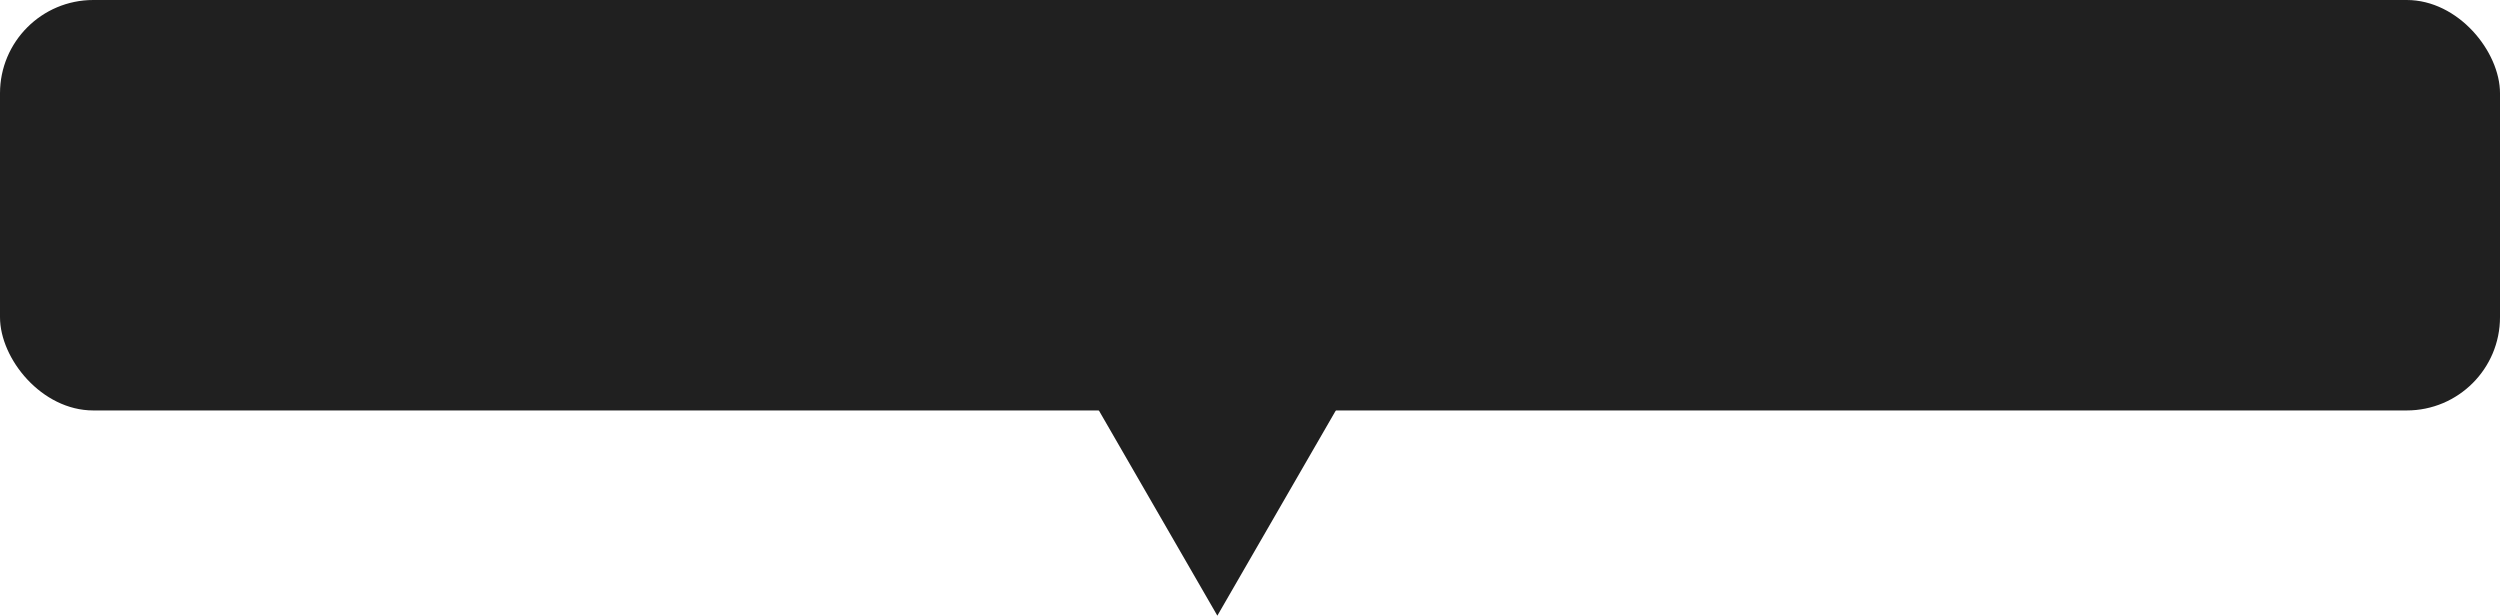
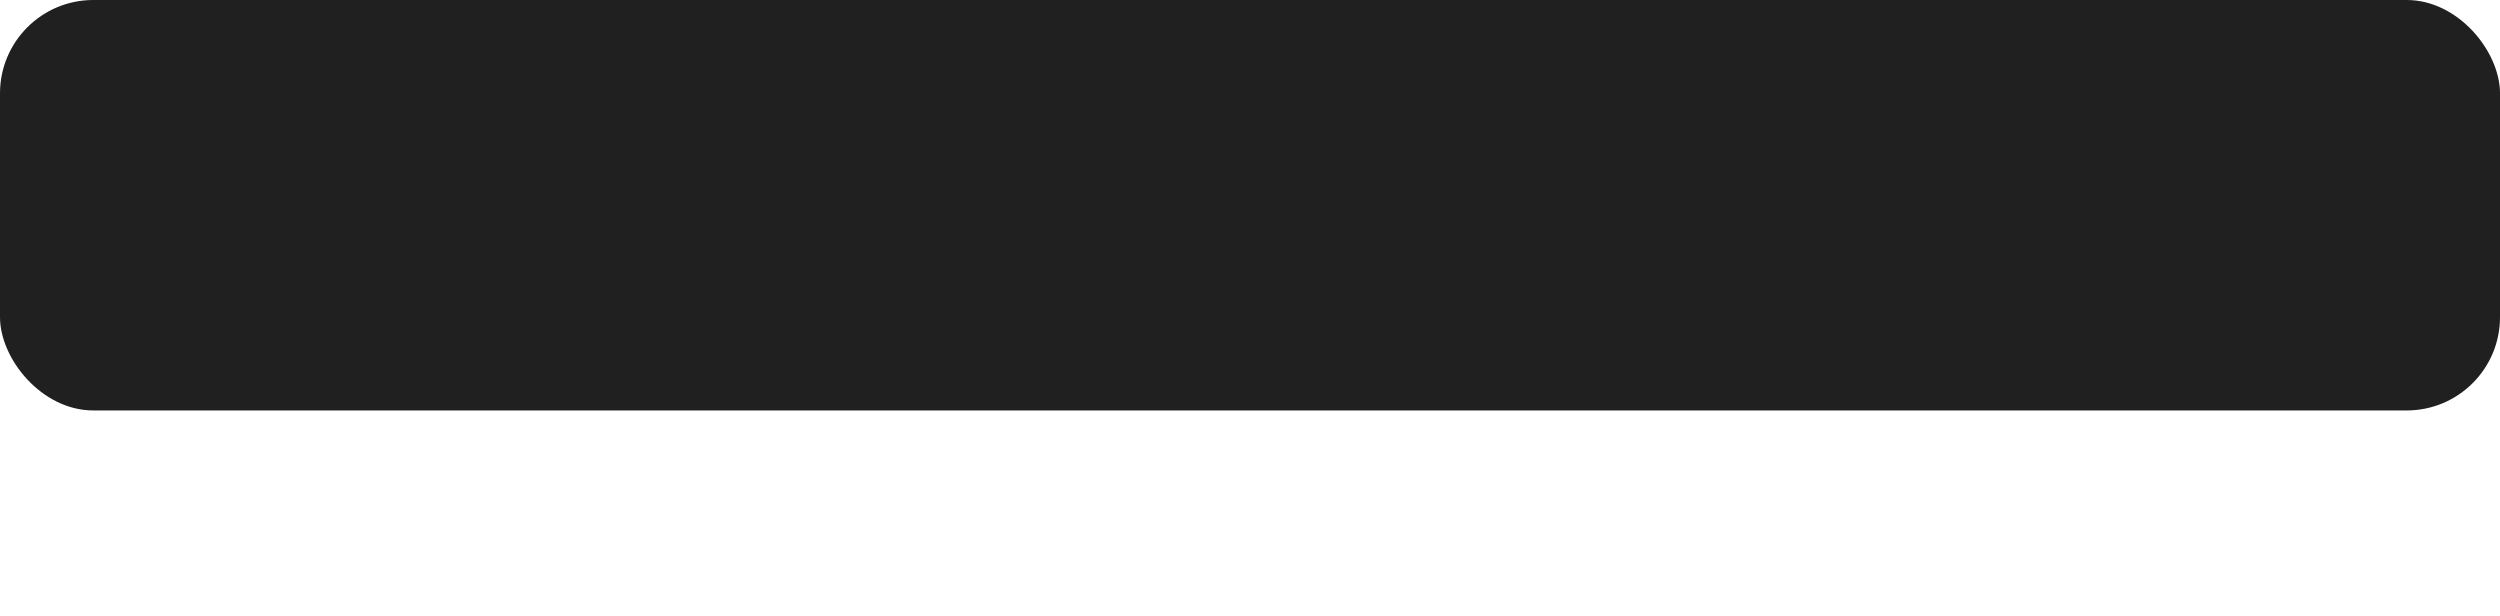
<svg xmlns="http://www.w3.org/2000/svg" width="268" height="66" viewBox="0 0 268 66" fill="none">
  <rect width="268" height="44" rx="10" fill="#202020" />
-   <path d="M130.5 66L143.923 42.75H117.077L130.5 66Z" fill="#202020" />
</svg>